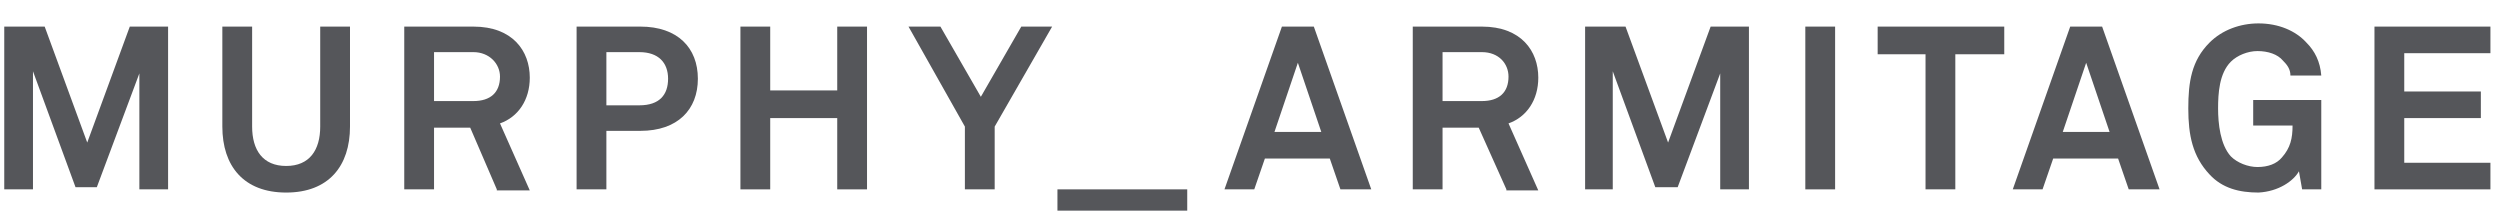
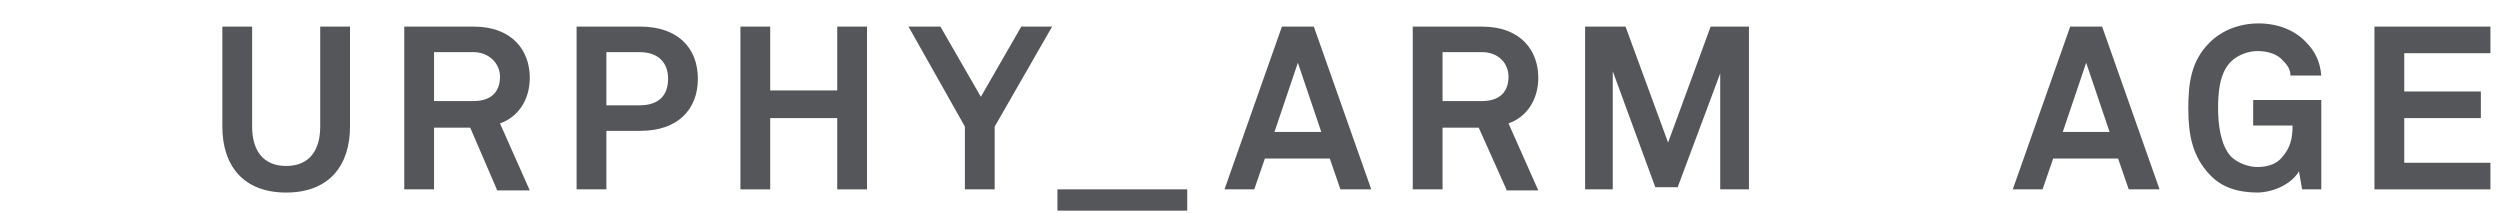
<svg xmlns="http://www.w3.org/2000/svg" version="1.1" id="Layer_1" x="0px" y="0px" viewBox="0 0 235 20" style="enable-background:new 0 0 235 20;" xml:space="preserve">
  <style type="text/css">
	.st0{fill:#55565A;}
</style>
  <g>
-     <path class="st0" d="M13.1,17.8V6.9l-4,10.7h-2l-4-10.9v11.1H0.4V2.5h3.8l4,10.9l4-10.9h3.6v15.3H13.1z" />
    <path class="st0" d="M26.9,18.1c-4,0-6-2.5-6-6.2V2.5h2.8v9.4c0,2.2,1,3.7,3.2,3.7s3.2-1.5,3.2-3.7V2.5h2.8v9.4   C32.9,15.6,30.9,18.1,26.9,18.1z" />
    <path class="st0" d="M46.7,17.8L44.2,12h-3.4v5.8H38V2.5h6.5c3.7,0,5.3,2.3,5.3,4.8c0,2.1-1.1,3.7-2.8,4.3l2.8,6.3h-3.1V17.8z    M44.5,4.9h-3.7v4.6h3.7c1.6,0,2.5-0.8,2.5-2.3C47,6,46,4.9,44.5,4.9z" />
    <path class="st0" d="M60.2,12.3H57v5.5h-2.8V2.5h6c3.5,0,5.4,2,5.4,4.9S63.7,12.3,60.2,12.3z M60.1,4.9H57v5h3.1   c1.9,0,2.7-1,2.7-2.5S61.9,4.9,60.1,4.9z" />
    <path class="st0" d="M78.7,17.8v-6.7h-6.3v6.7h-2.8V2.5h2.8v6h6.3v-6h2.8v15.3H78.7z" />
    <path class="st0" d="M93.5,11.9v5.9h-2.8v-5.9l-5.3-9.4h3l3.8,6.6L96,2.5h2.9L93.5,11.9z" />
    <path class="st0" d="M99.4,19.8v-2h12.2v2H99.4z" />
    <path class="st0" d="M126,17.8l-1-2.9h-6.1l-1,2.9h-2.8l5.4-15.3h3l5.4,15.3H126z M122,5.9l-2.2,6.5h4.4L122,5.9z" />
    <path class="st0" d="M141.6,17.8L139,12h-3.4v5.8h-2.8V2.5h6.5c3.7,0,5.3,2.3,5.3,4.8c0,2.1-1.1,3.7-2.8,4.3l2.8,6.3h-3V17.8z    M139.3,4.9h-3.7v4.6h3.7c1.6,0,2.5-0.8,2.5-2.3C141.8,6,140.9,4.9,139.3,4.9z" />
    <path class="st0" d="M161.7,17.8V6.9l-4,10.7h-2.1l-4-10.9v11.1H149V2.5h3.8l4,10.9l4-10.9h3.6v15.3H161.7z" />
-     <path class="st0" d="M169.7,17.8V2.5h2.8v15.3H169.7z" />
-     <path class="st0" d="M183.8,5.1v12.7H181V5.1h-4.5V2.5h11.9v2.6H183.8z" />
    <path class="st0" d="M200.1,17.8l-1-2.9H193l-1,2.9h-2.8l5.4-15.3h3l5.4,15.3H200.1z M196.1,5.9l-2.2,6.5h4.4L196.1,5.9z" />
    <path class="st0" d="M216.4,17.8l-0.3-1.7c-0.5,0.9-1.9,1.9-3.8,2c-1.8,0-3.4-0.4-4.6-1.7c-1.6-1.7-2-3.7-2-6.2s0.3-4.5,2-6.2   c1.2-1.2,2.9-1.8,4.6-1.8c1.9,0,3.5,0.7,4.5,1.8c0.8,0.8,1.3,1.8,1.4,3.1h-2.9c0-0.6-0.3-1-0.7-1.4c-0.5-0.6-1.4-0.9-2.4-0.9   c-0.9,0-1.9,0.4-2.5,1c-1.1,1.1-1.2,3-1.2,4.4s0.2,3.4,1.2,4.5c0.6,0.6,1.6,1,2.5,1c1,0,1.8-0.3,2.3-0.9c0.8-0.9,1-1.8,1-3h-3.7   V9.4h6.4v8.4H216.4z" />
    <path class="st0" d="M223.2,17.8V2.5h10.9V5H226v3.6h7.2v2.5H226v4.2h8.1v2.5H223.2z" />
  </g>
</svg>